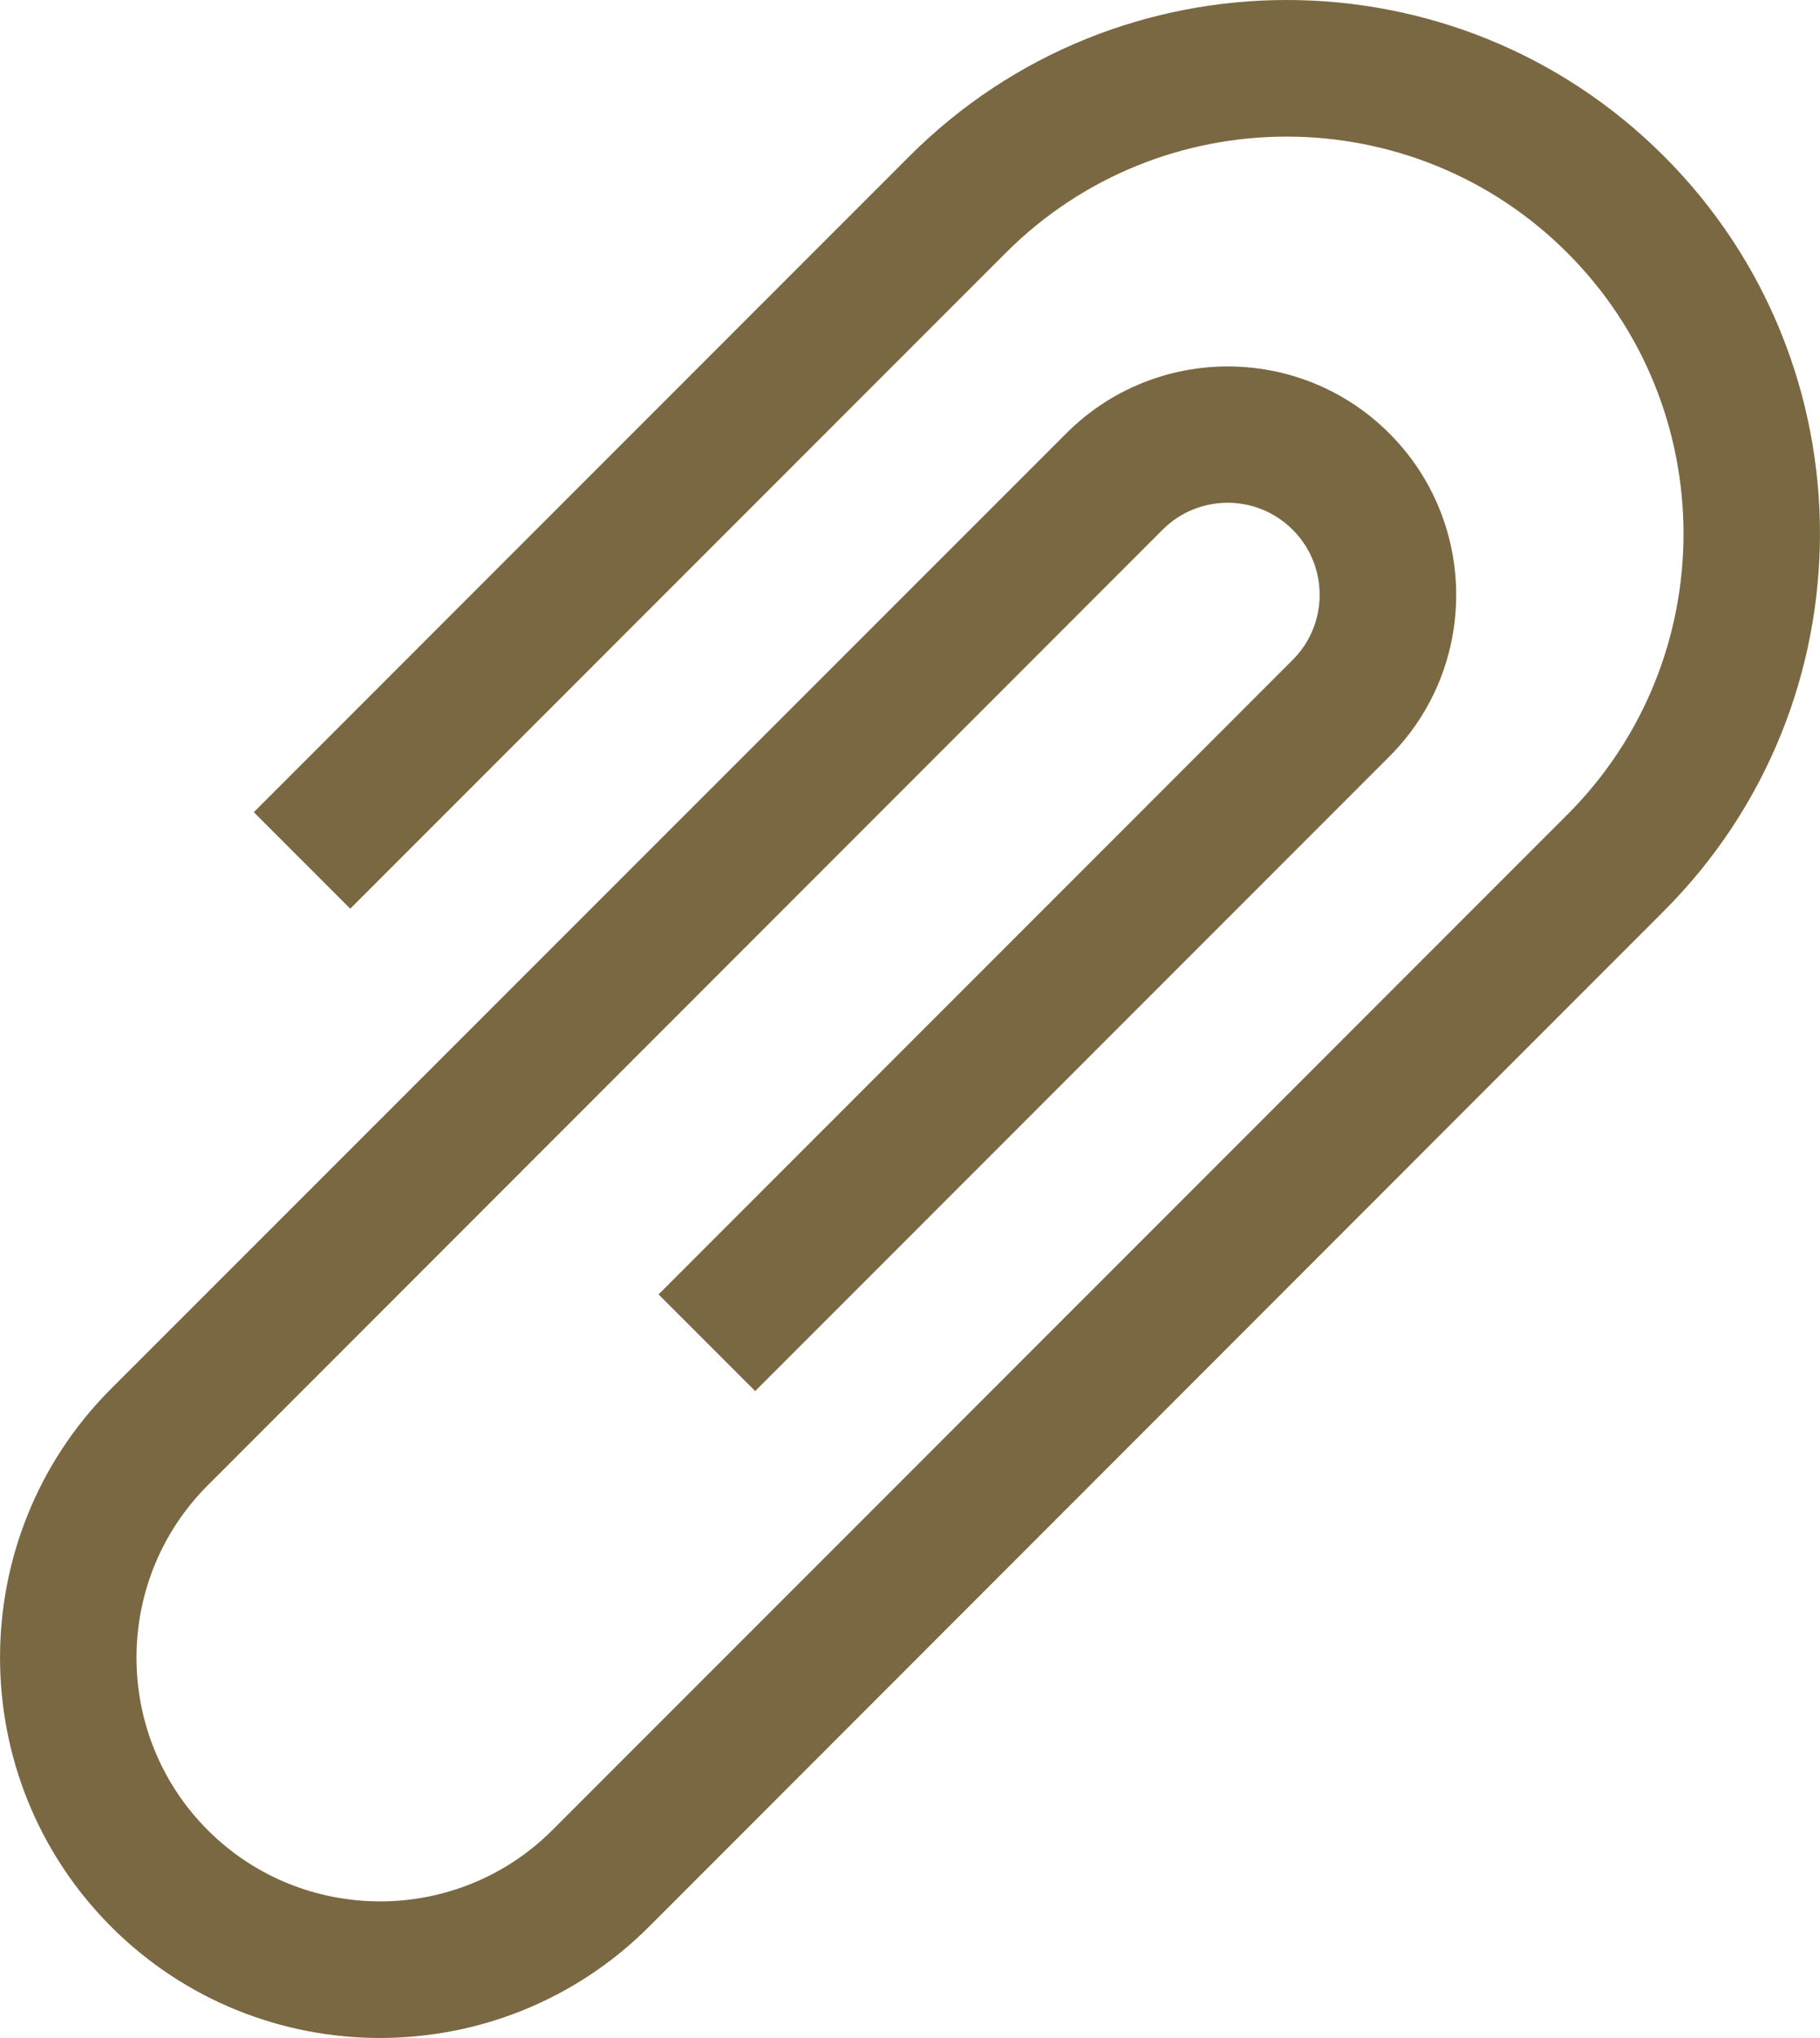
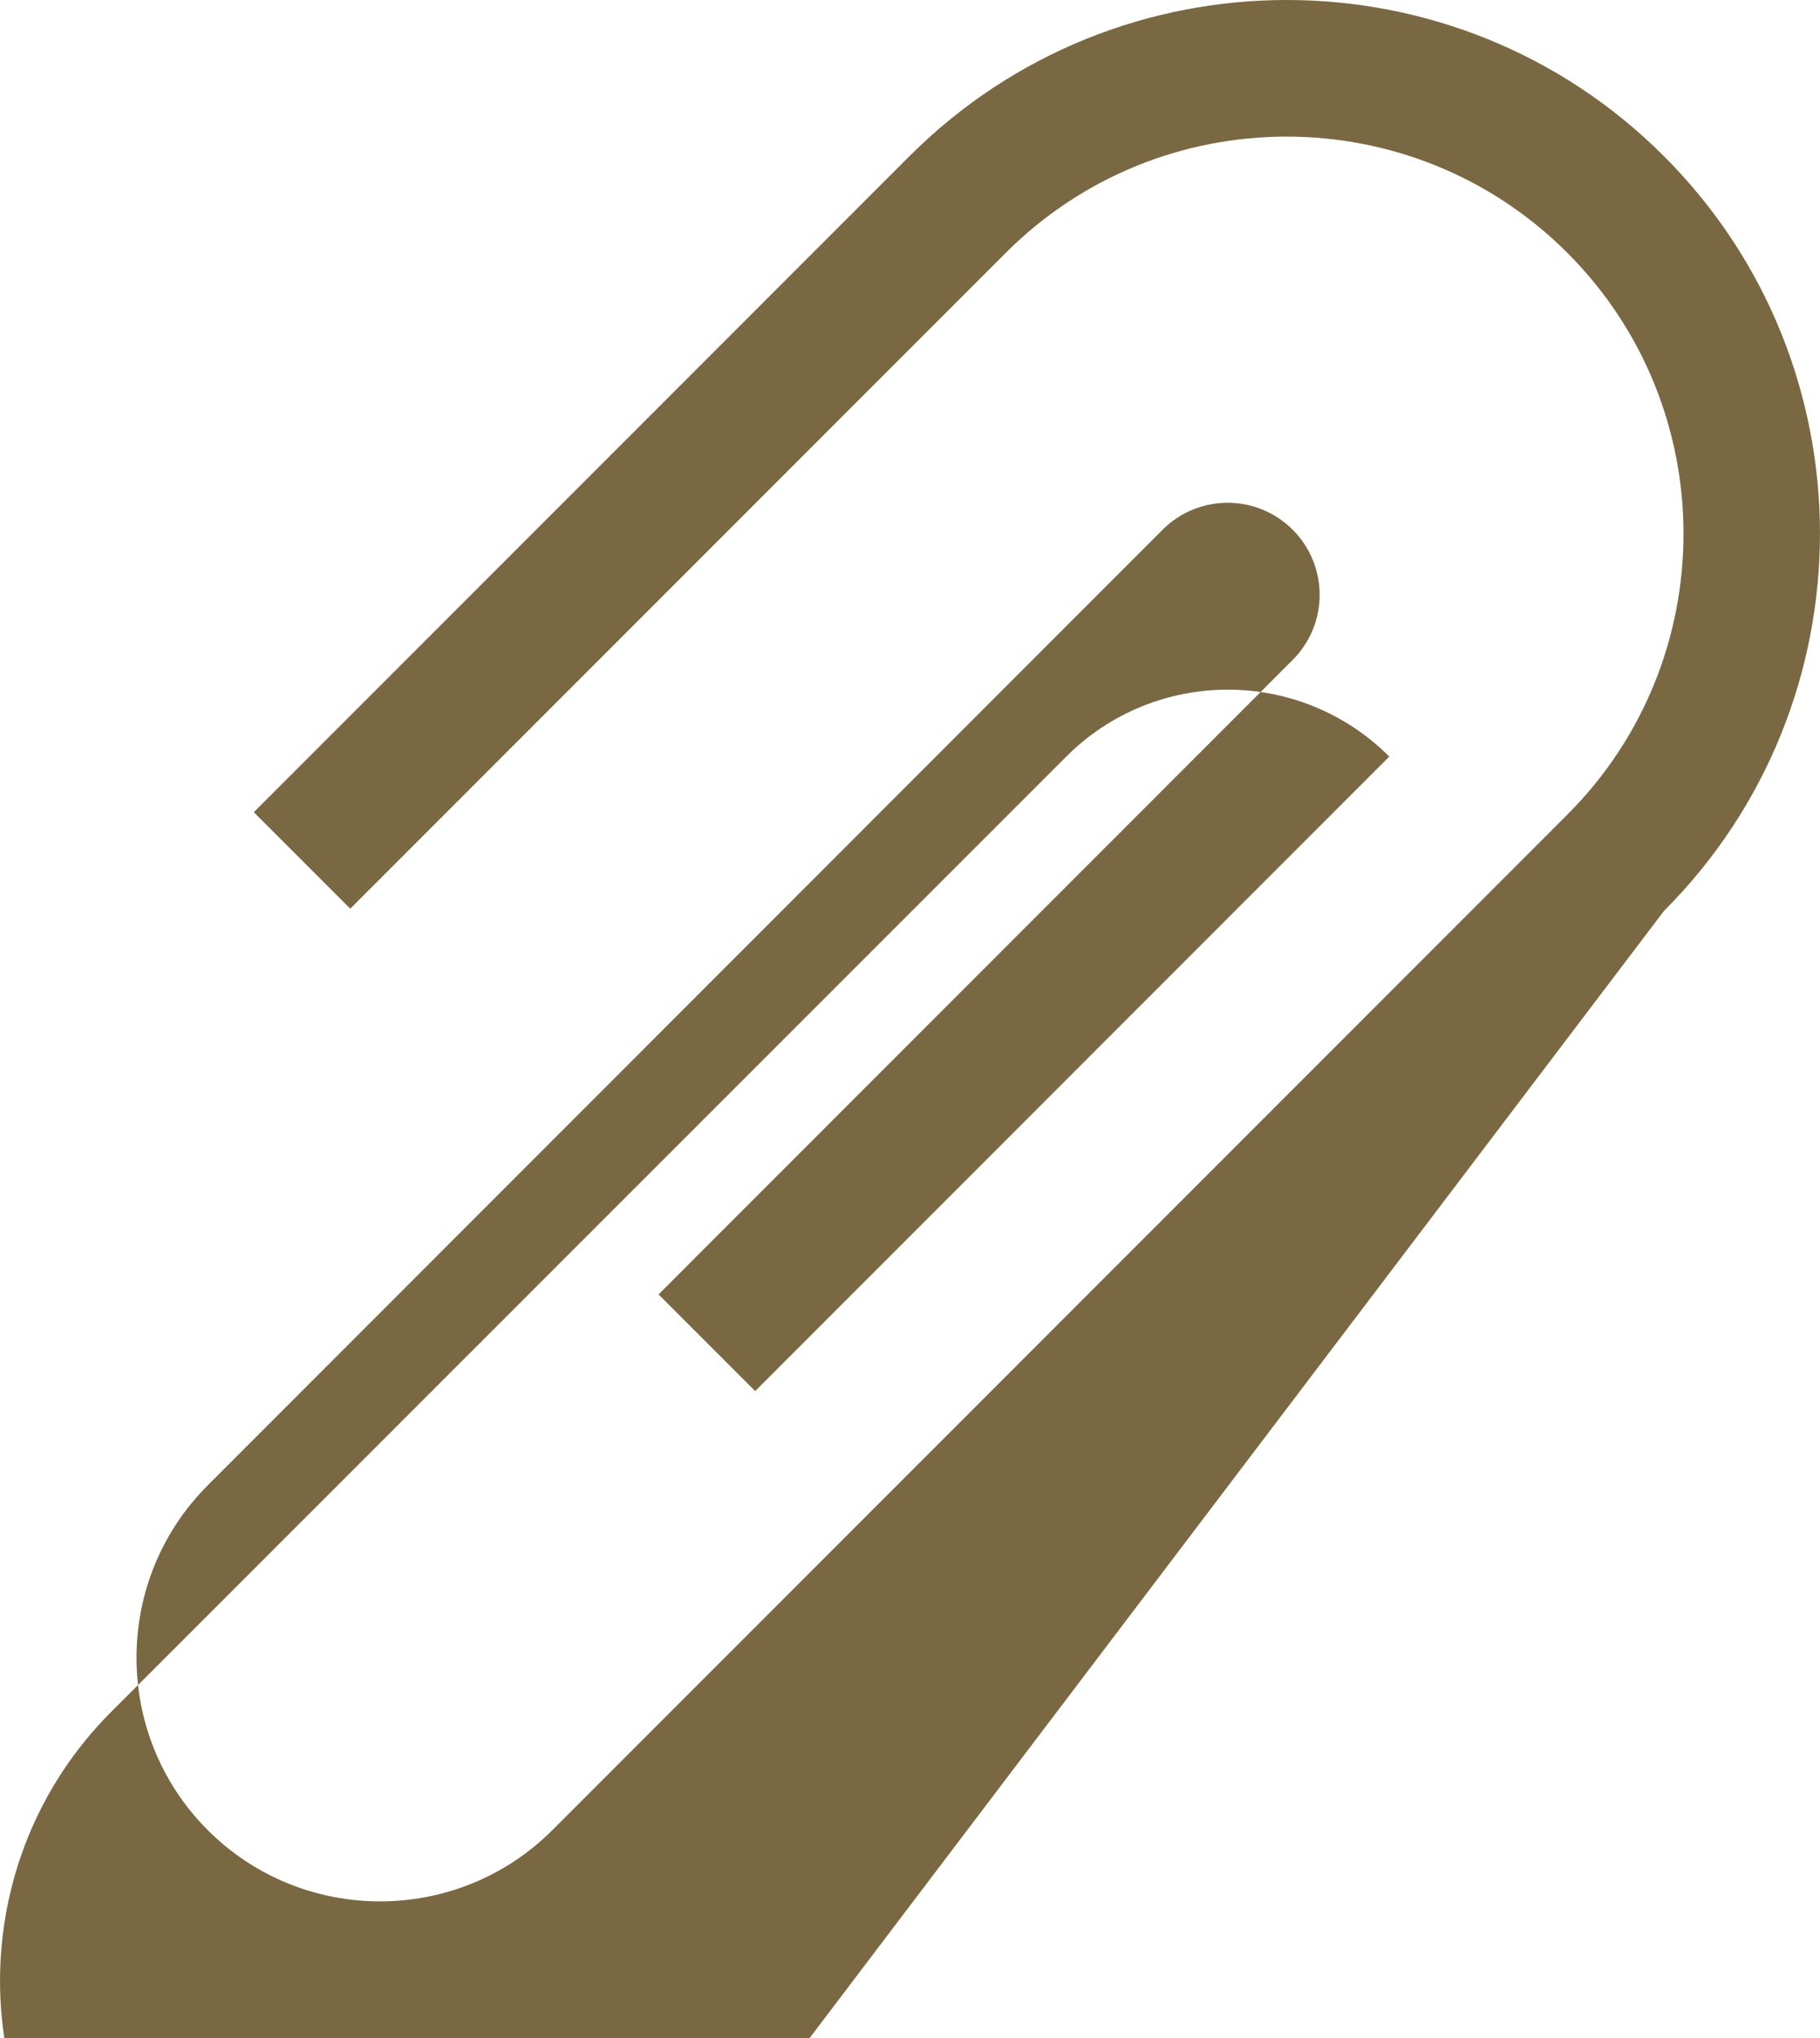
<svg xmlns="http://www.w3.org/2000/svg" version="1.1" id="icons" x="0px" y="0px" width="41.103px" height="46.002px" viewBox="18.451 -0.003 41.103 46.002" enable-background="new 18.451 -0.003 41.103 46.002" xml:space="preserve">
-   <path fill="#7A6842" d="M26.364,20.506L41.166,5.704c3.498-3.498,9.184-3.498,12.682,0c3.498,3.498,3.498,9.183,0,12.681  L30.926,41.307c-2.146,2.145-5.638,2.145-7.783,0c-2.146-2.146-2.146-5.638,0-7.783l21.564-21.57c0.811-0.811,2.127-0.811,2.938,0  c0.812,0.812,0.812,2.127,0,2.939L33.324,29.215l2.182,2.182l14.321-14.322c2.014-2.013,2.014-5.283,0-7.296  c-2.013-2.014-5.282-2.014-7.295,0l-21.57,21.563c-3.347,3.348-3.347,8.793,0,12.146c3.348,3.348,8.793,3.348,12.146,0L56.029,20.56  c4.699-4.7,4.699-12.344,0-17.038c-4.7-4.7-12.338-4.7-17.038,0L24.183,18.33l2.182,2.182V20.506z" />
+   <path fill="#7A6842" d="M26.364,20.506L41.166,5.704c3.498-3.498,9.184-3.498,12.682,0c3.498,3.498,3.498,9.183,0,12.681  L30.926,41.307c-2.146,2.145-5.638,2.145-7.783,0c-2.146-2.146-2.146-5.638,0-7.783l21.564-21.57c0.811-0.811,2.127-0.811,2.938,0  c0.812,0.812,0.812,2.127,0,2.939L33.324,29.215l2.182,2.182l14.321-14.322c-2.013-2.014-5.282-2.014-7.295,0l-21.57,21.563c-3.347,3.348-3.347,8.793,0,12.146c3.348,3.348,8.793,3.348,12.146,0L56.029,20.56  c4.699-4.7,4.699-12.344,0-17.038c-4.7-4.7-12.338-4.7-17.038,0L24.183,18.33l2.182,2.182V20.506z" />
</svg>